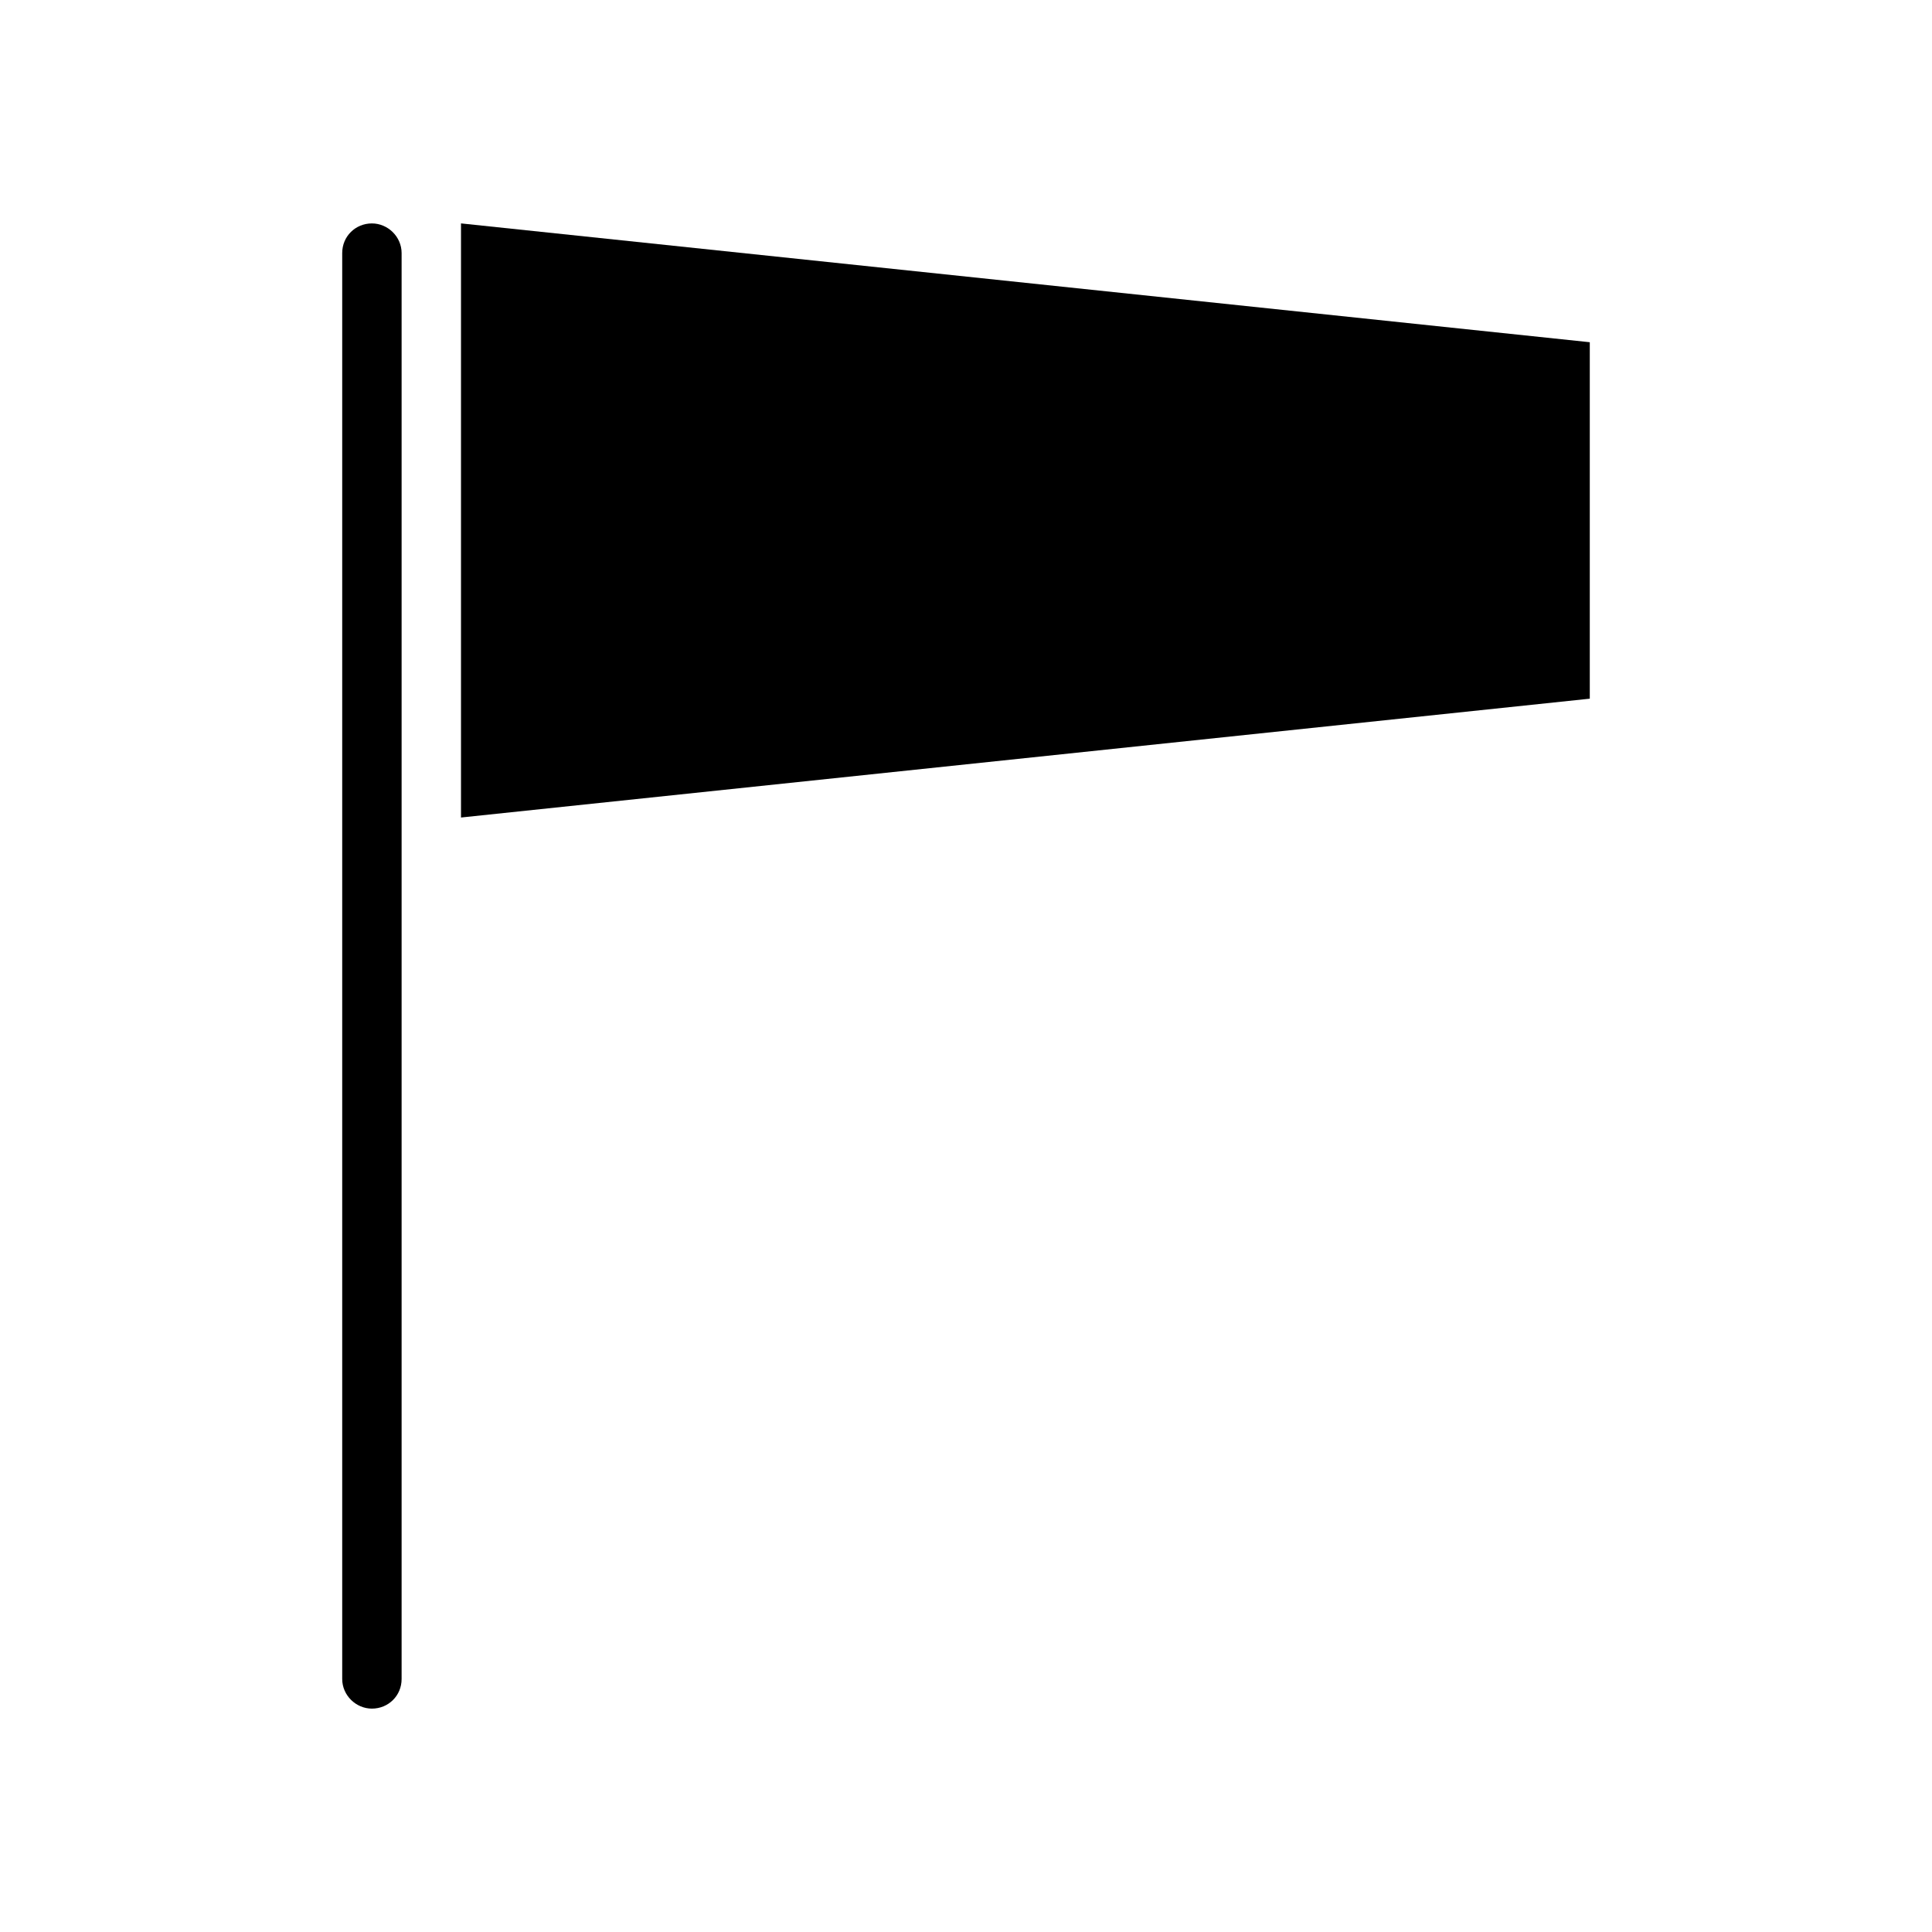
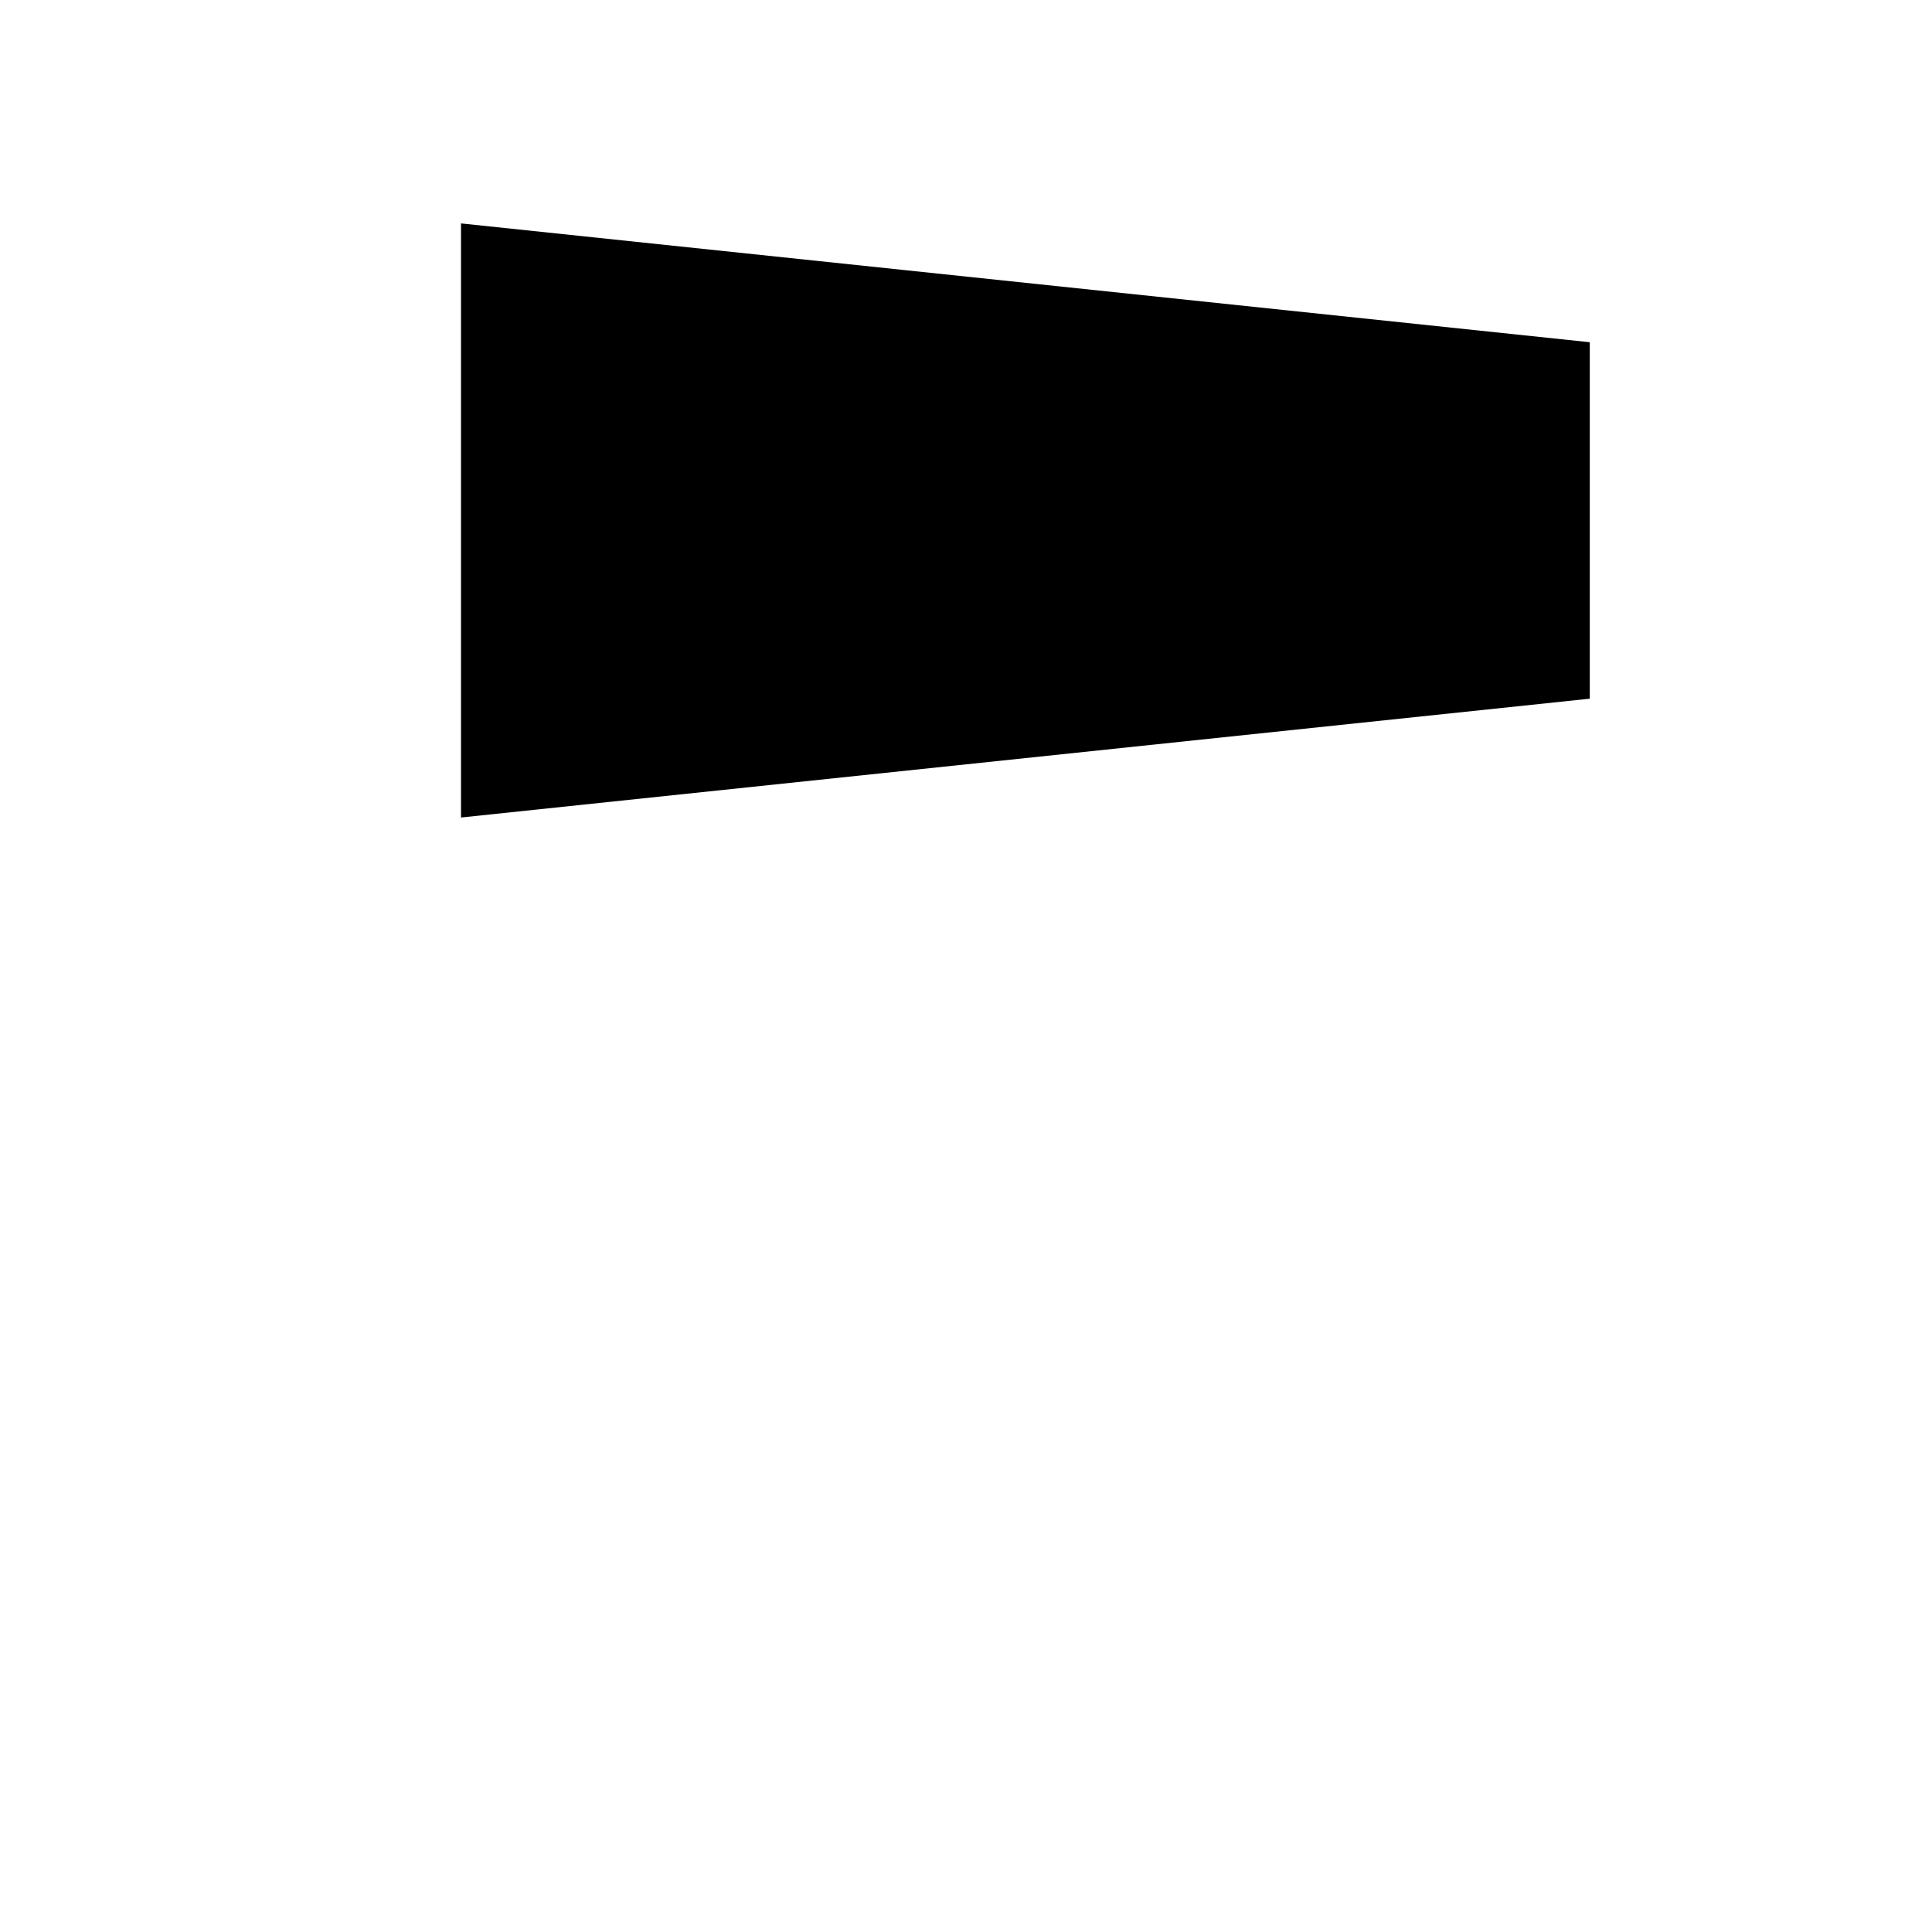
<svg xmlns="http://www.w3.org/2000/svg" fill="#000000" width="800px" height="800px" version="1.1" viewBox="144 144 512 512">
  <g fill-rule="evenodd">
    <path d="m266.17 203.21v157.44l299.14-31.492v-94.465l-299.14-31.488z" />
-     <path d="m242.56 203.21c-4.344 0-7.871 3.402-7.871 7.856v377.88c0 4.344 3.652 7.856 7.871 7.856 4.344 0 7.871-3.402 7.871-7.856v-377.88c0-4.344-3.652-7.856-7.871-7.856z" />
  </g>
</svg>